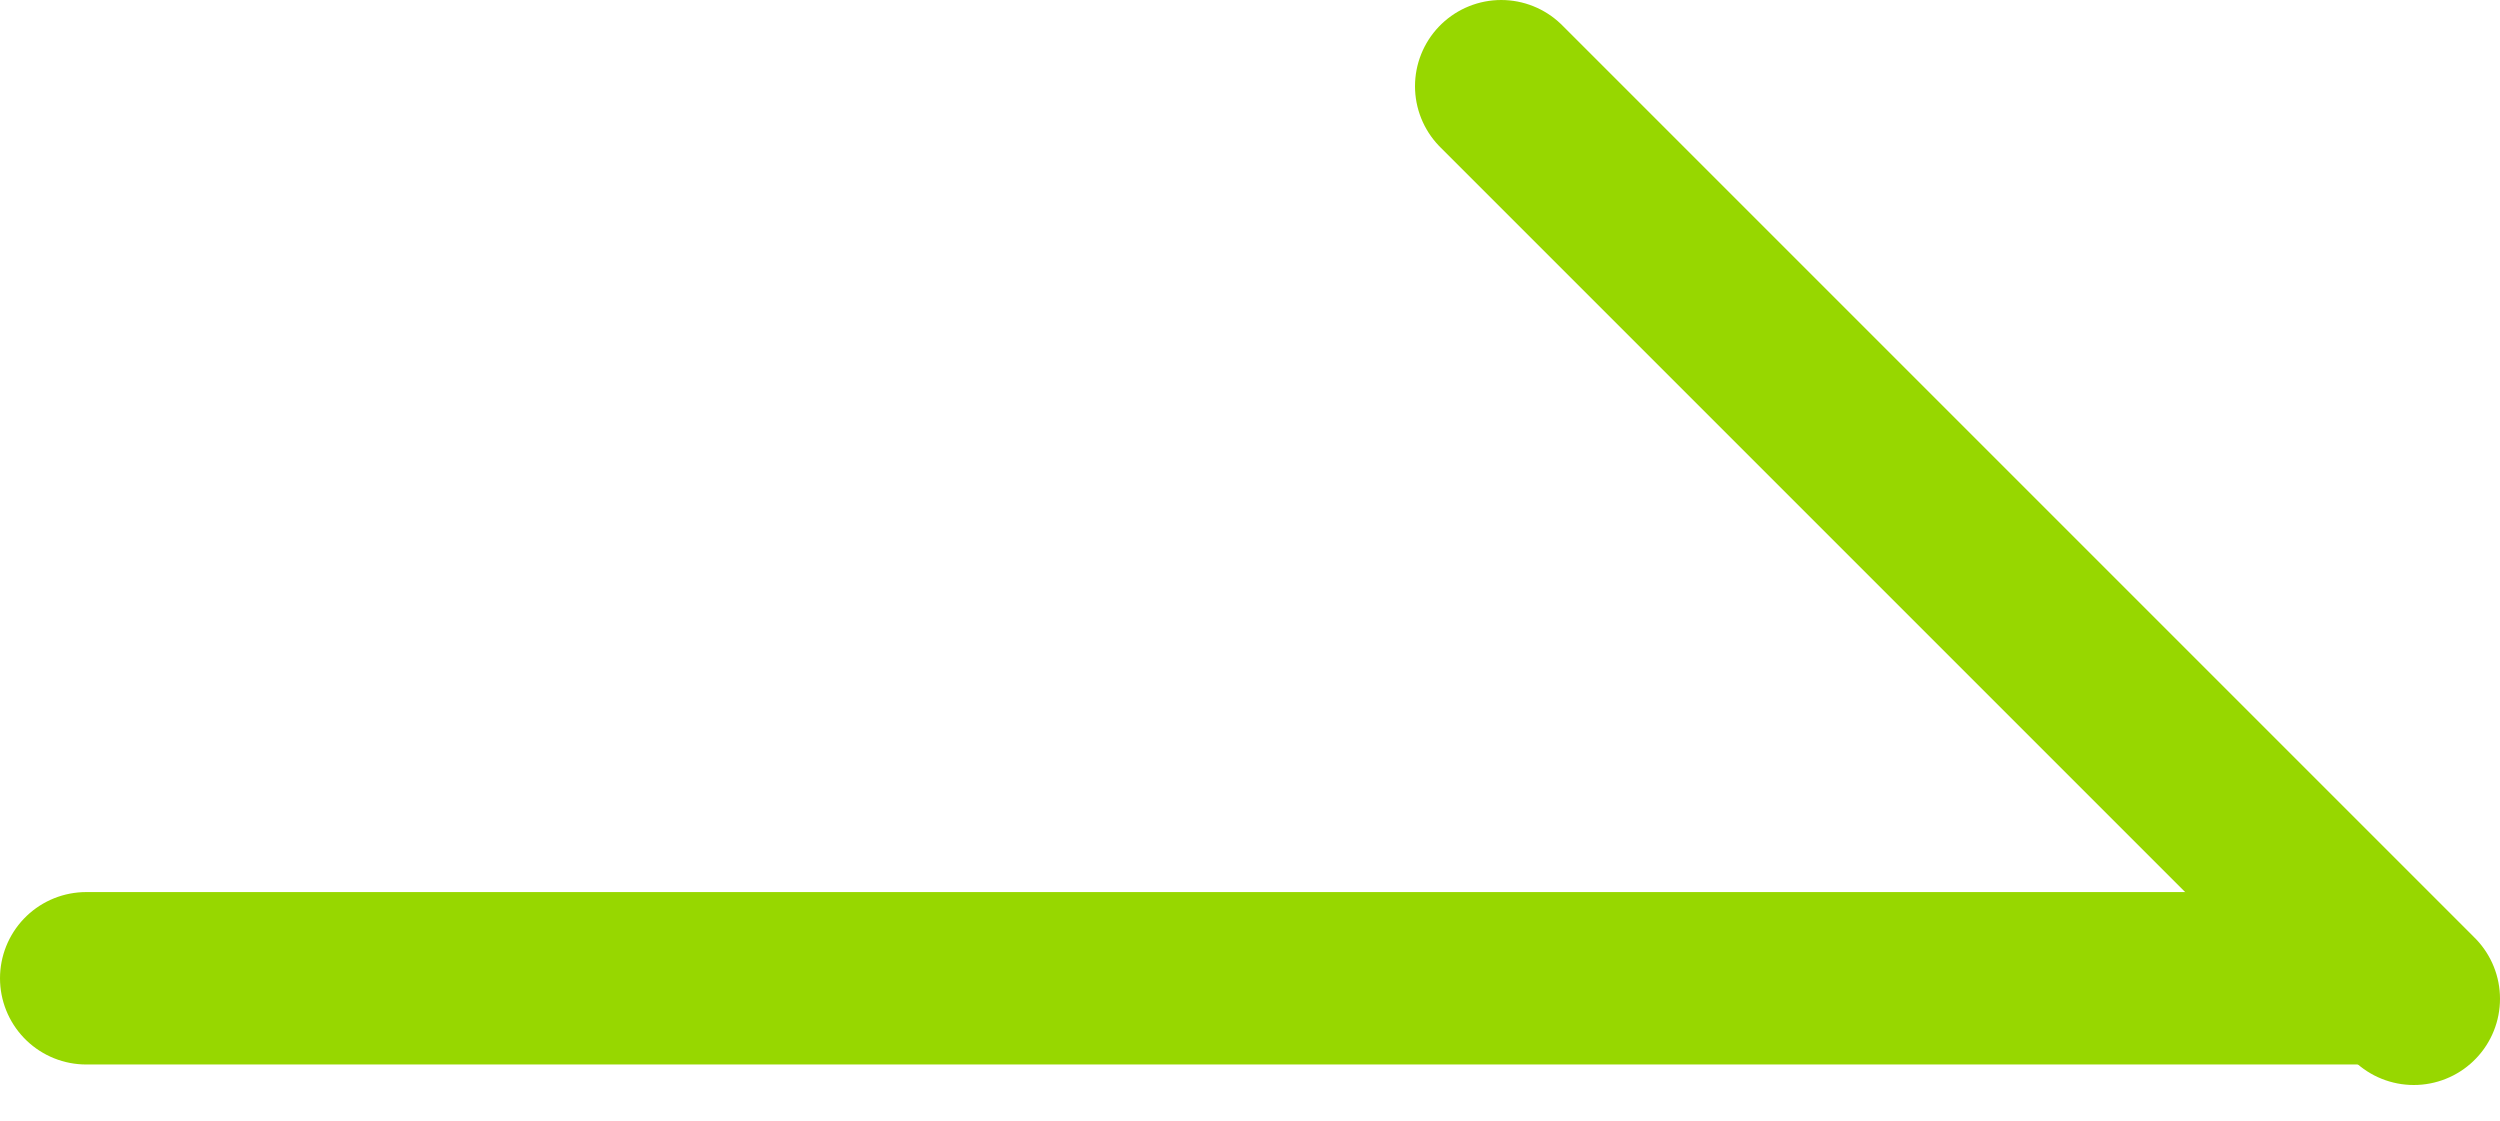
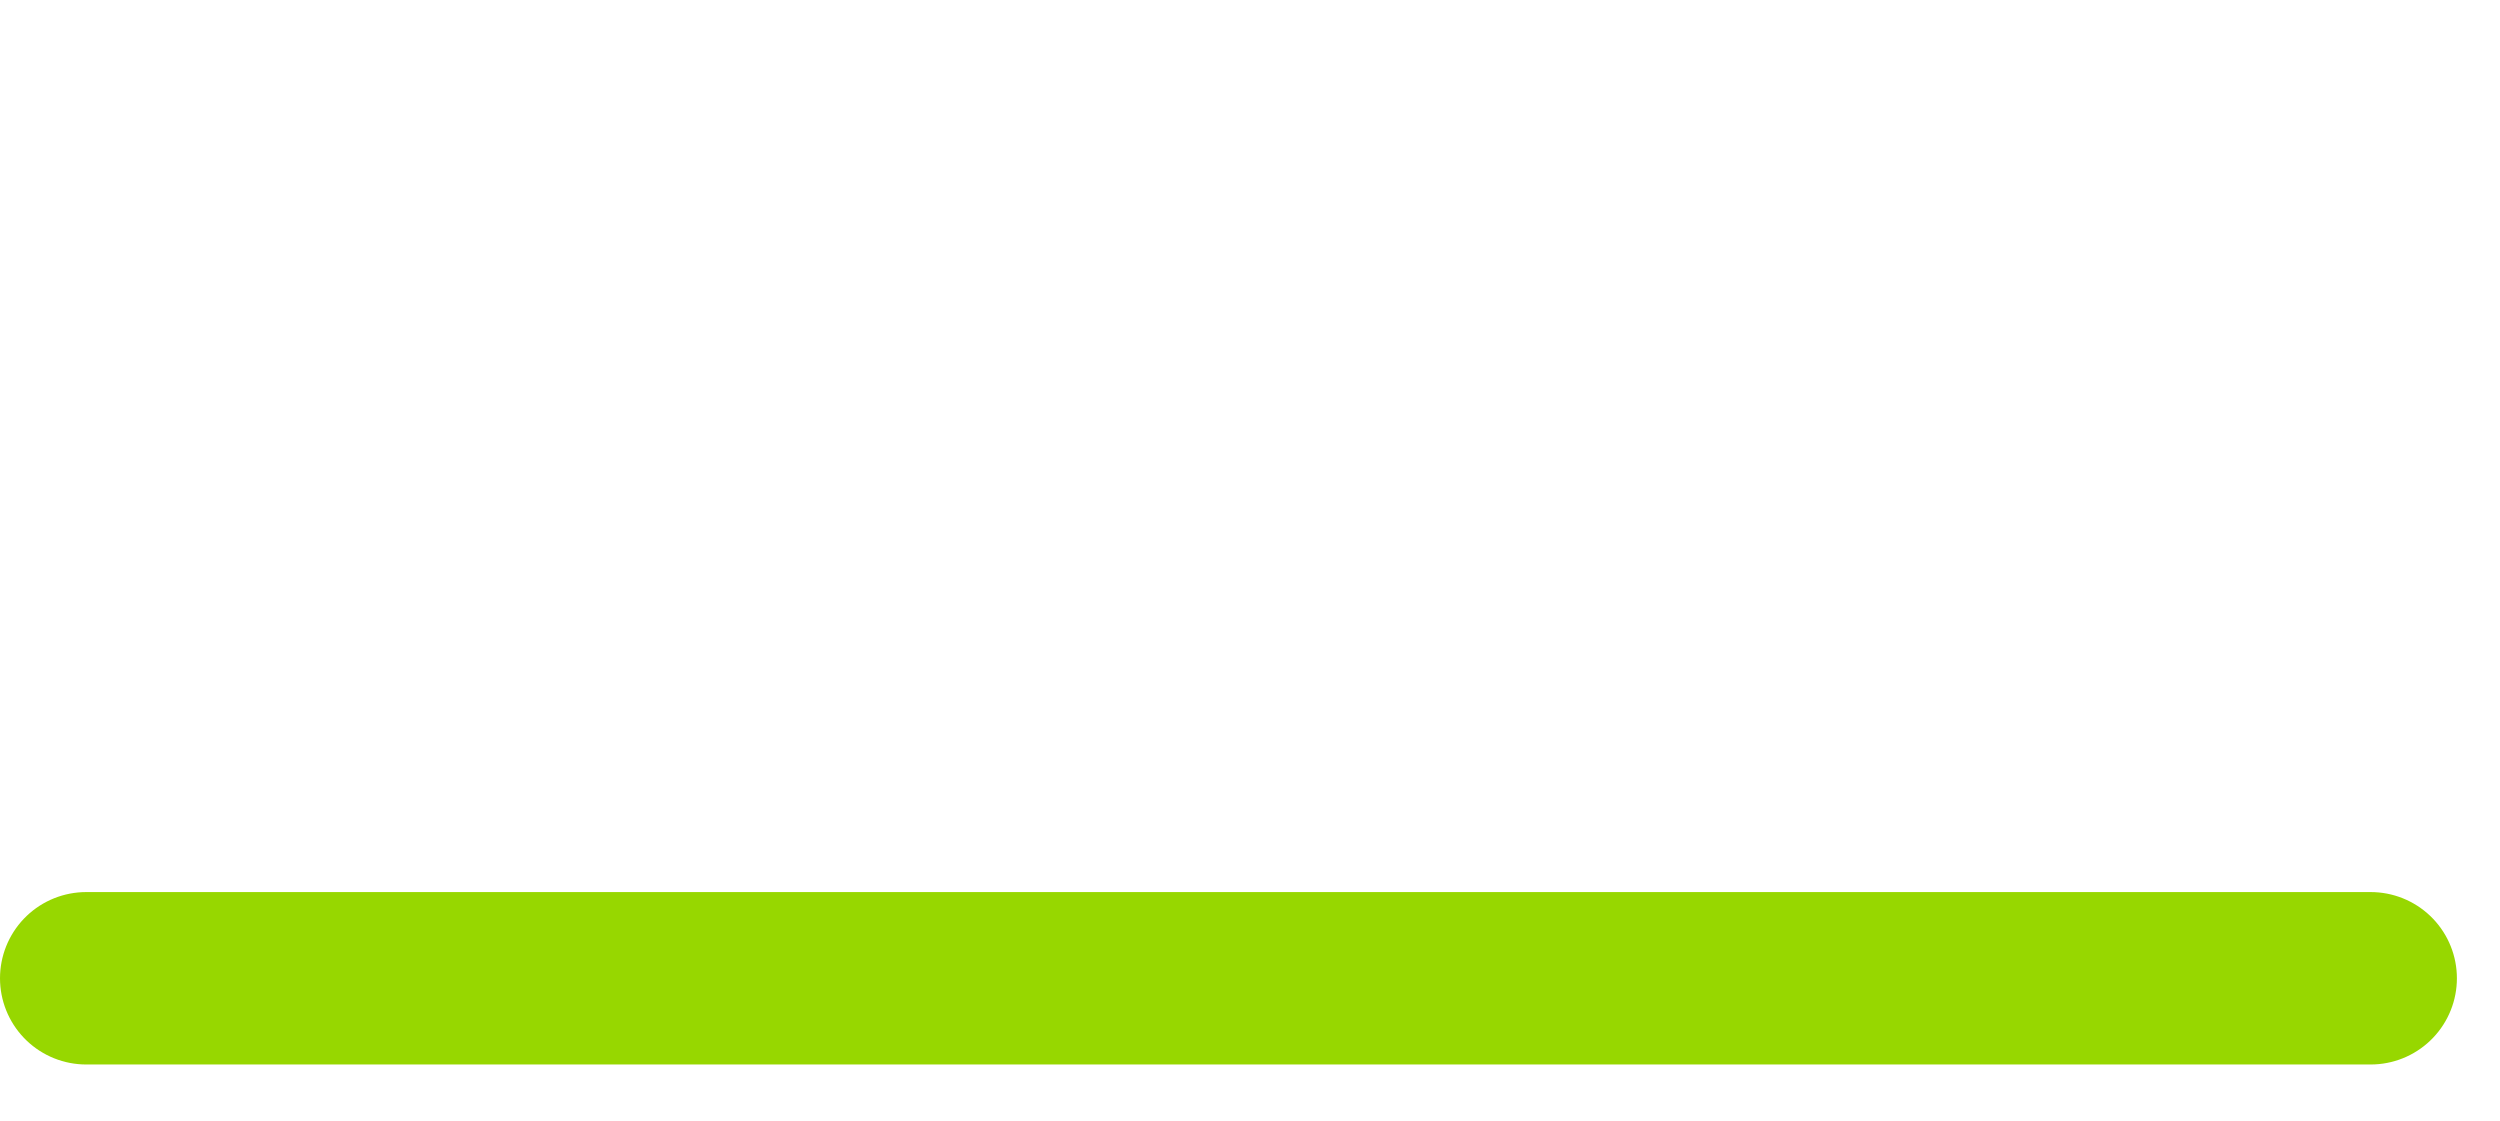
<svg xmlns="http://www.w3.org/2000/svg" width="29" height="13" viewBox="0 0 29 13" fill="none">
  <line x1="1" y1="11.348" x2="27.5" y2="11.348" stroke="#97D700" stroke-width="2" stroke-linecap="round" />
-   <line x1="17.414" y1="1" x2="28" y2="11.586" stroke="#97D700" stroke-width="2" stroke-linecap="round" />
</svg>